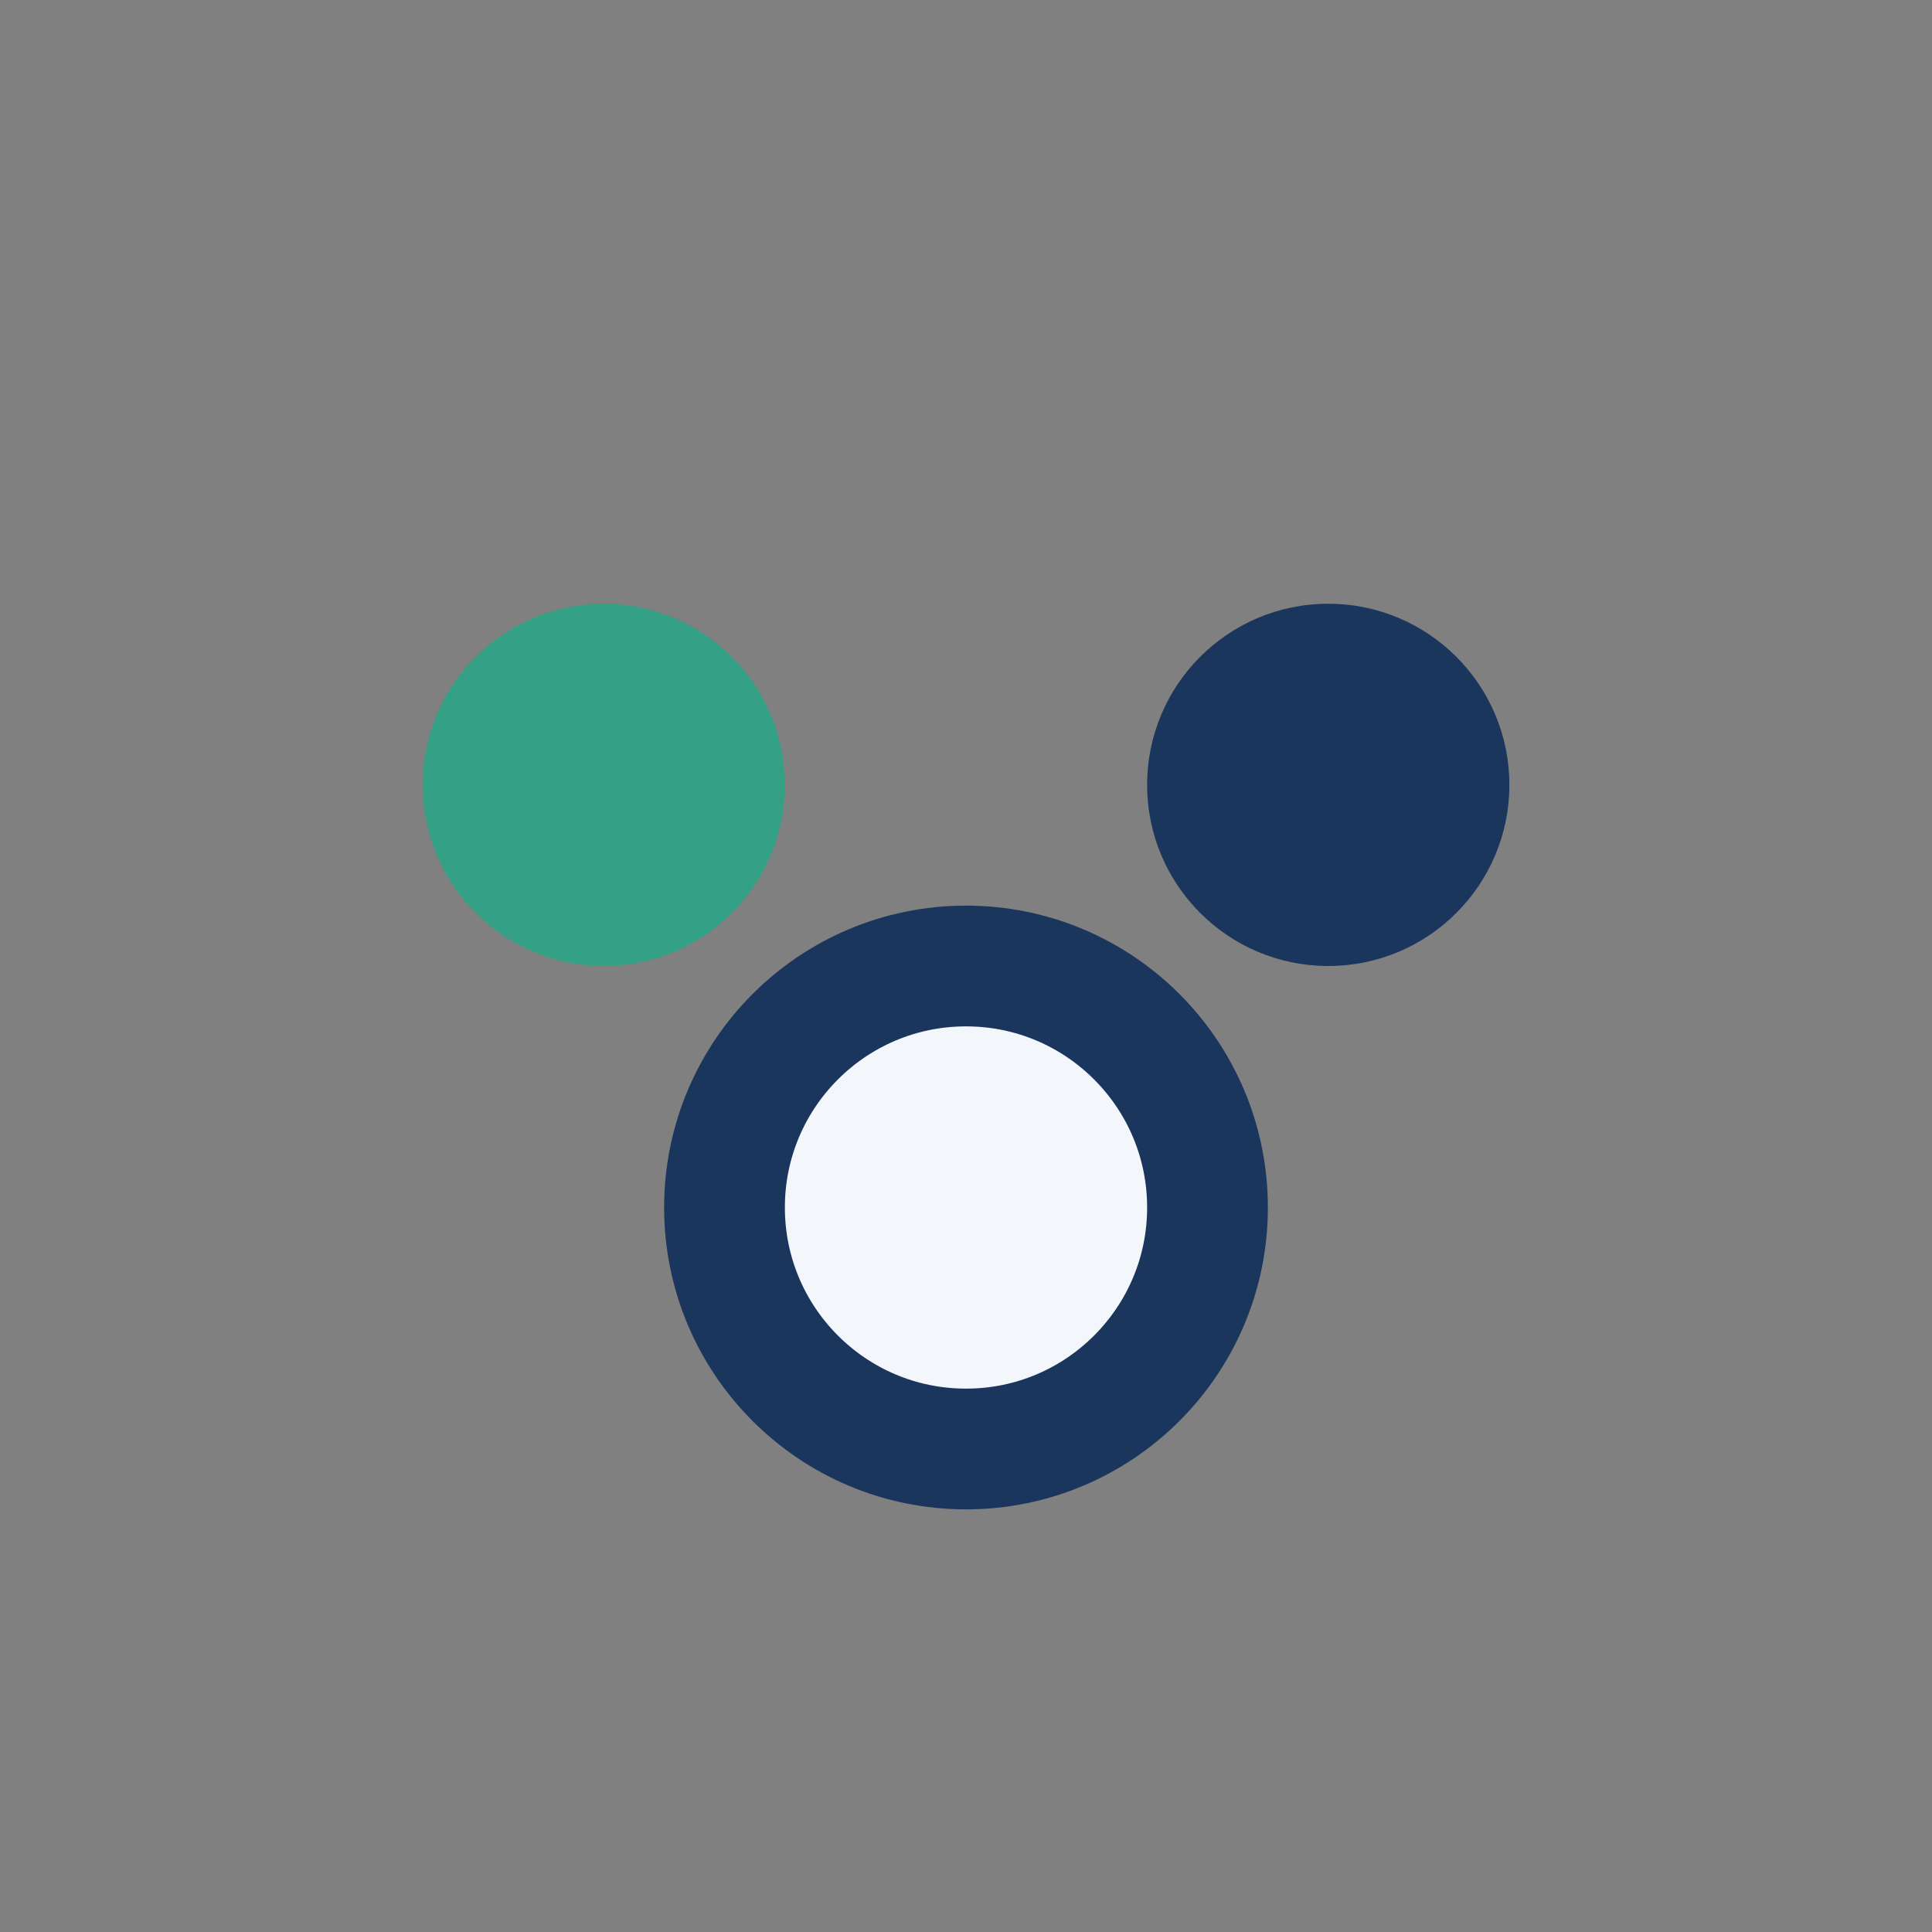
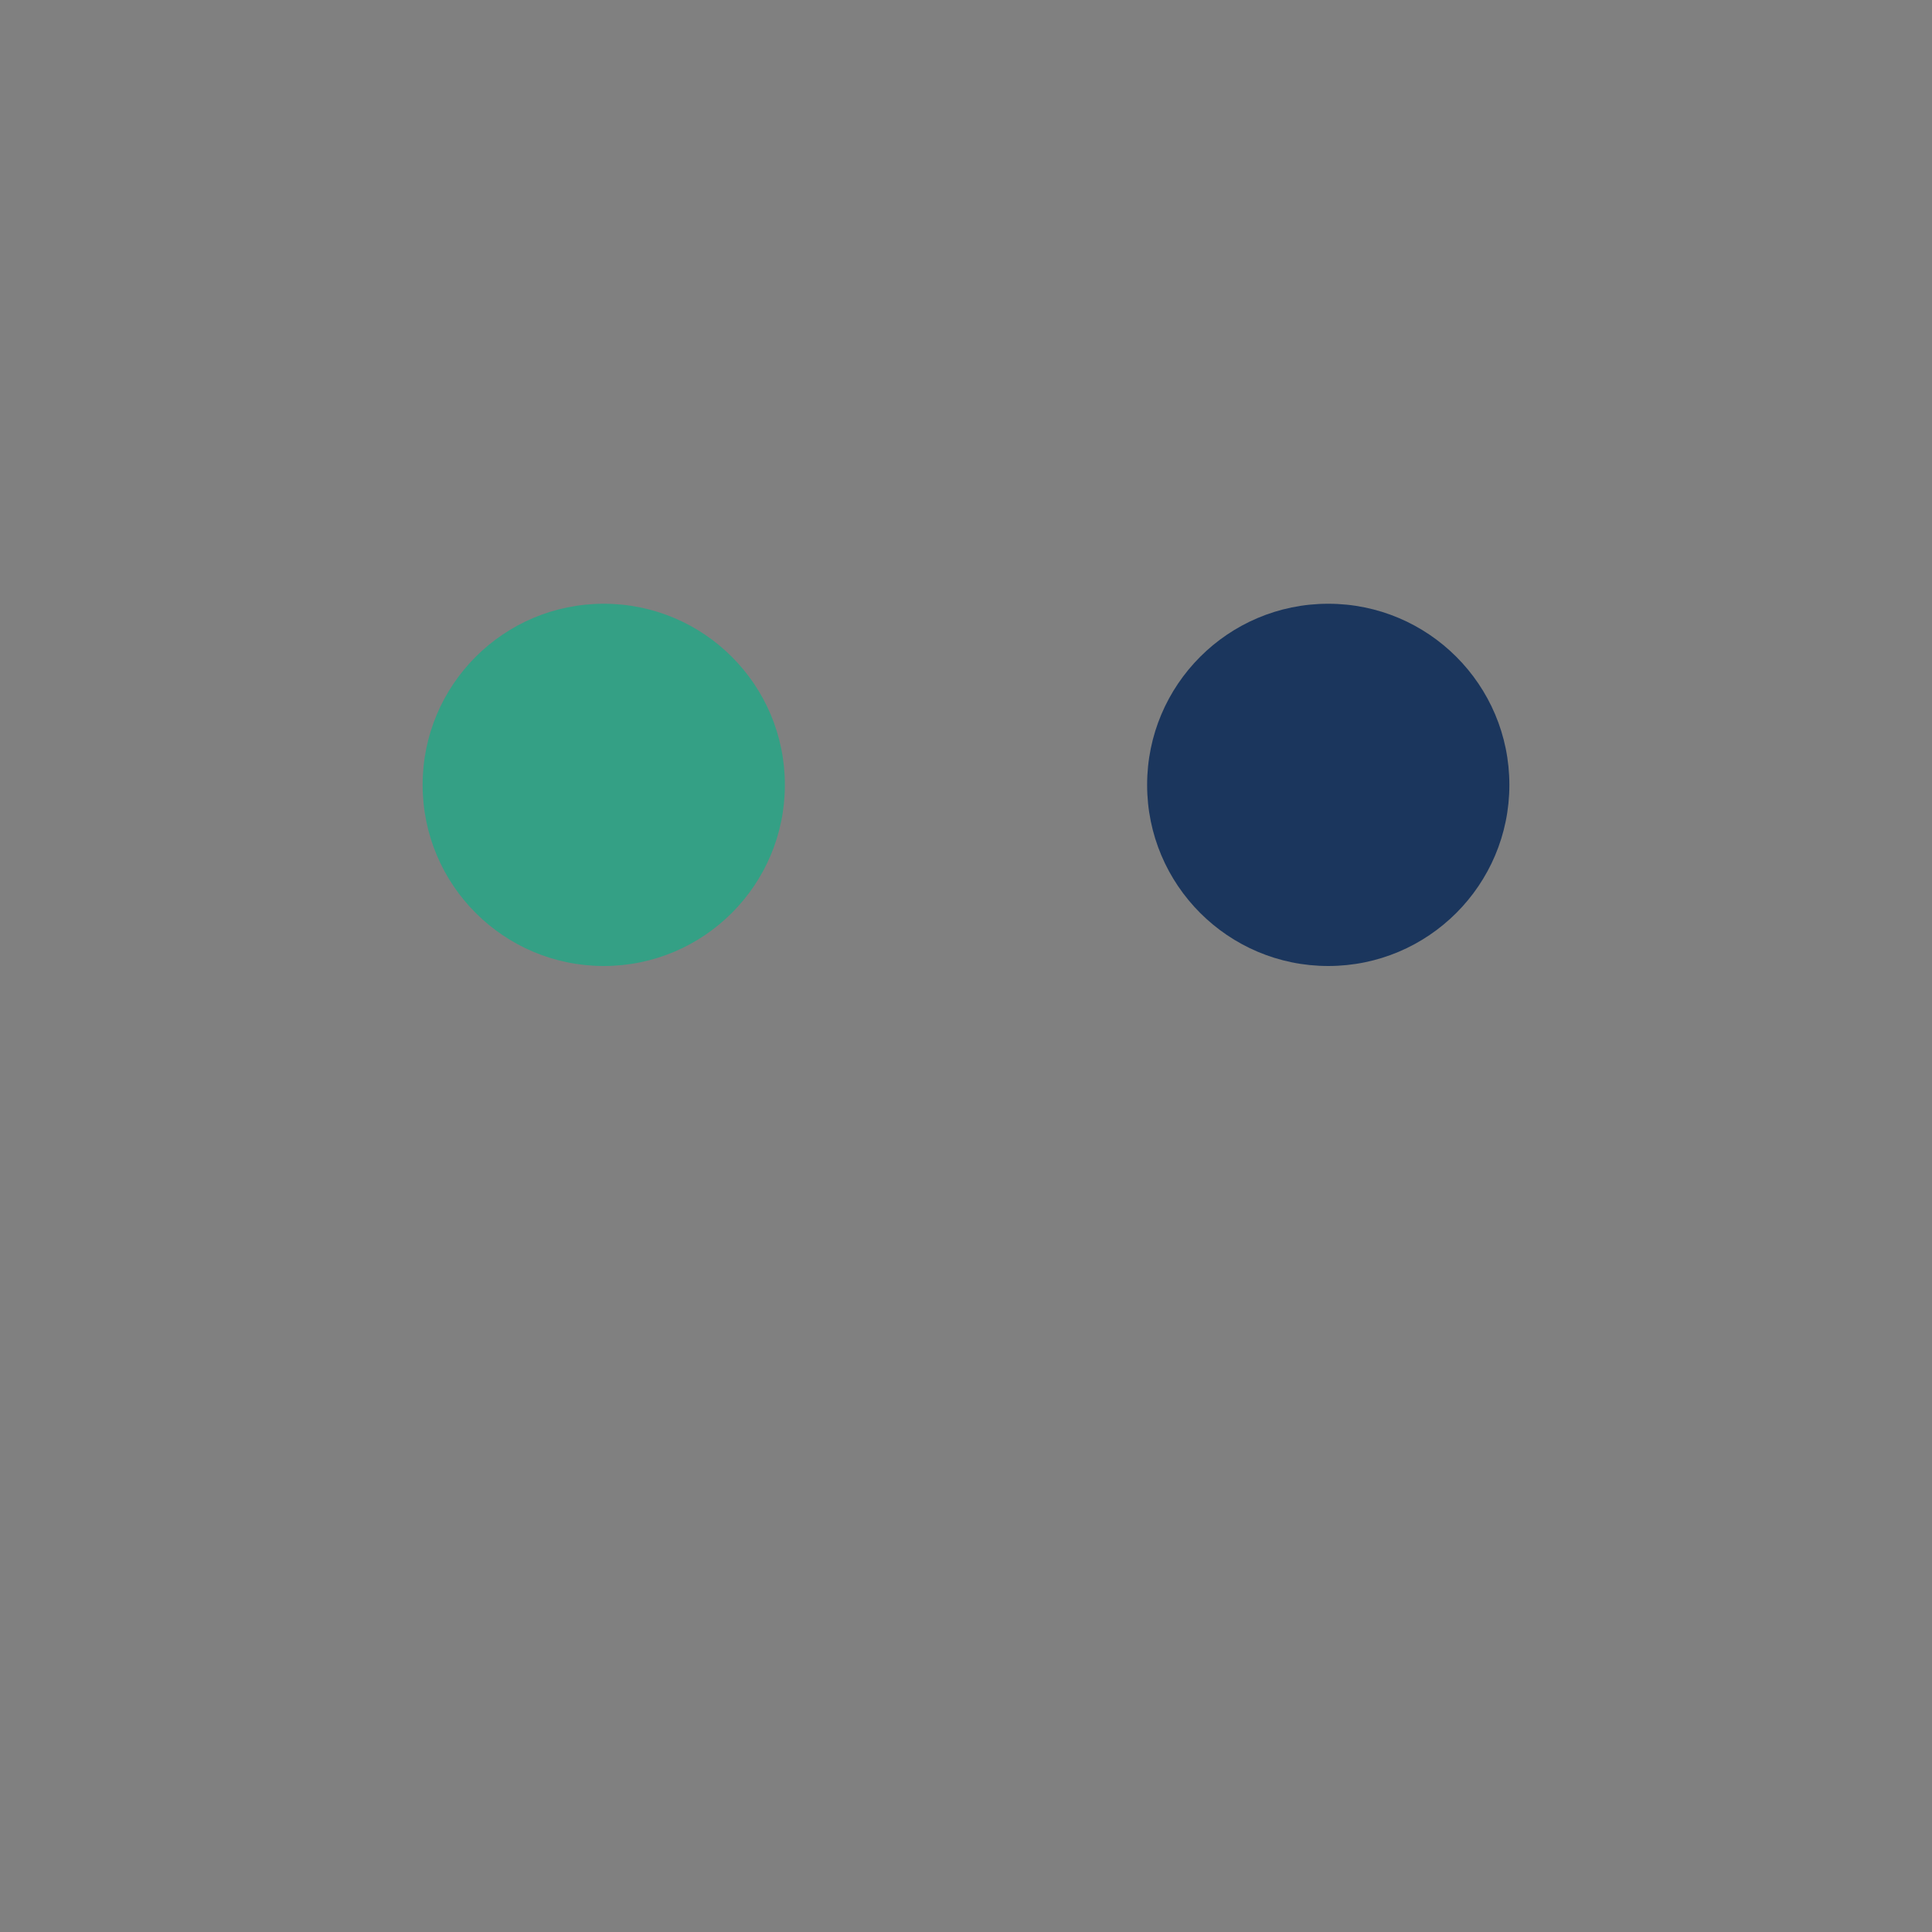
<svg xmlns="http://www.w3.org/2000/svg" width="32" height="32" viewBox="0 0 32 32">
  <rect x="0" y="0" width="32" height="32" fill="#808080" stroke="none" />
  <circle cx="10" cy="13" r="3" fill="#34A085" />
  <circle cx="22" cy="13" r="3" fill="#1B365D" />
-   <circle cx="16" cy="20" r="4" fill="#F3F6FB" stroke="#1B365D" stroke-width="2" />
</svg>